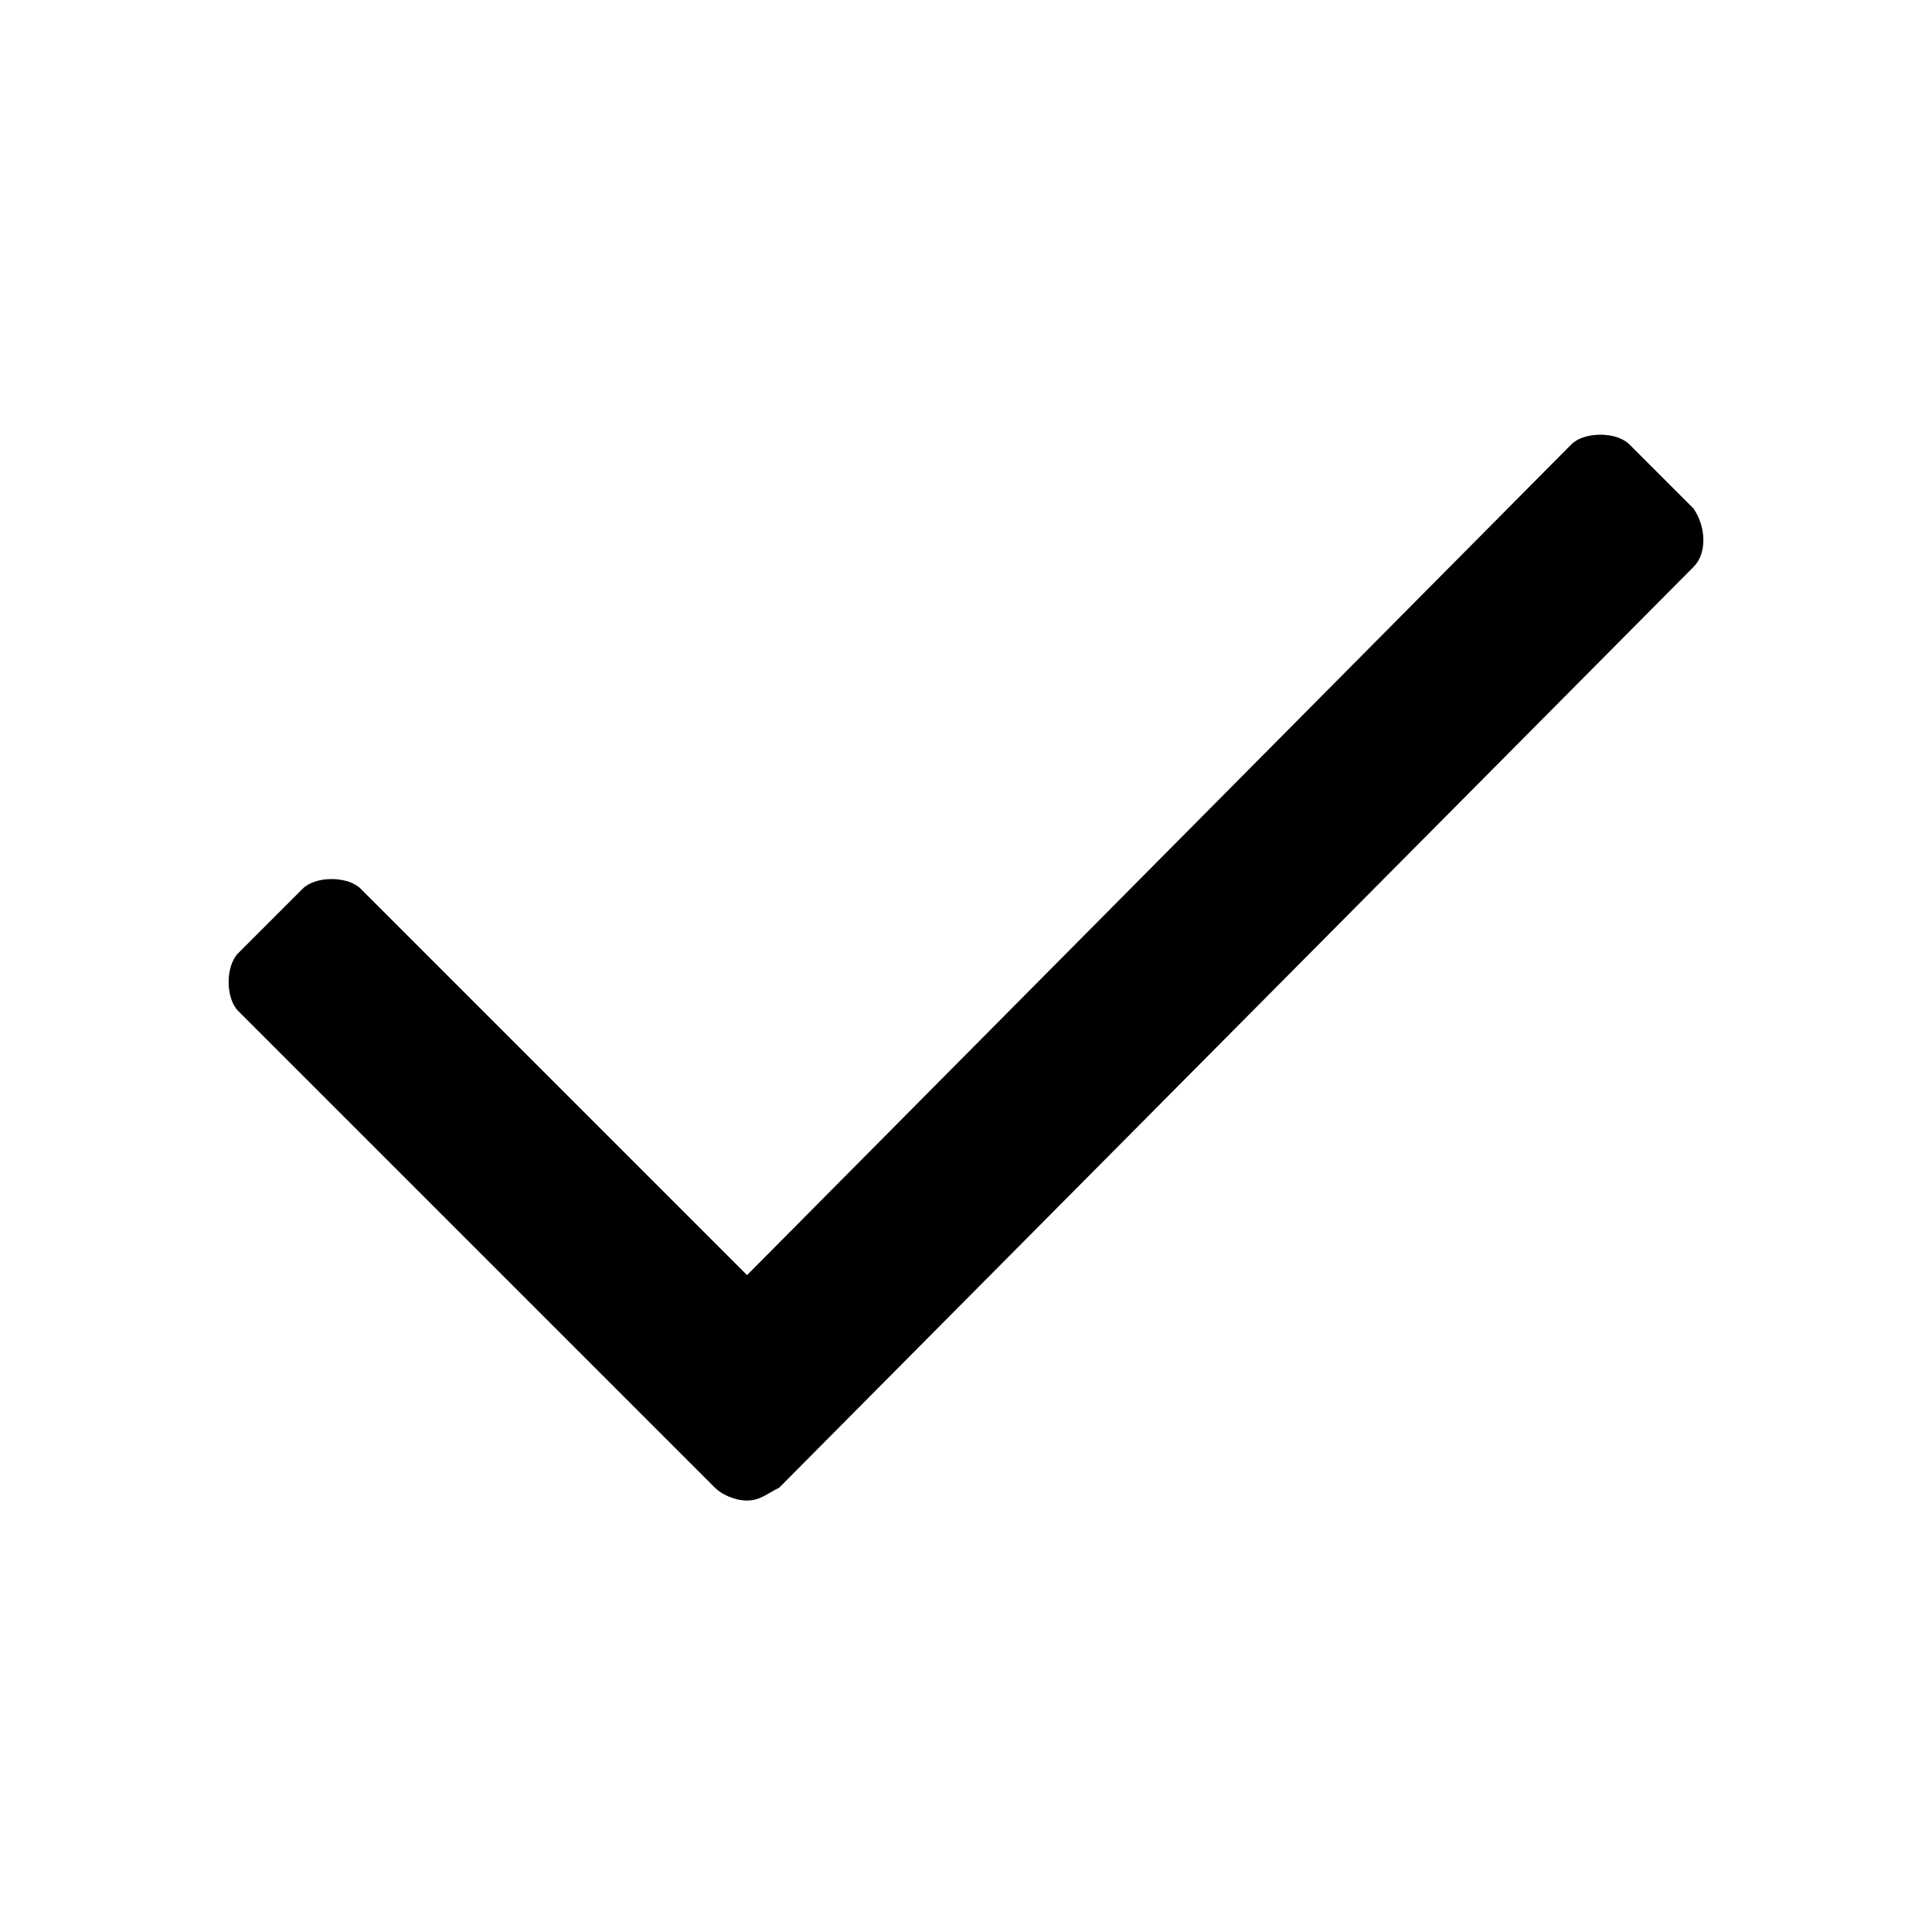
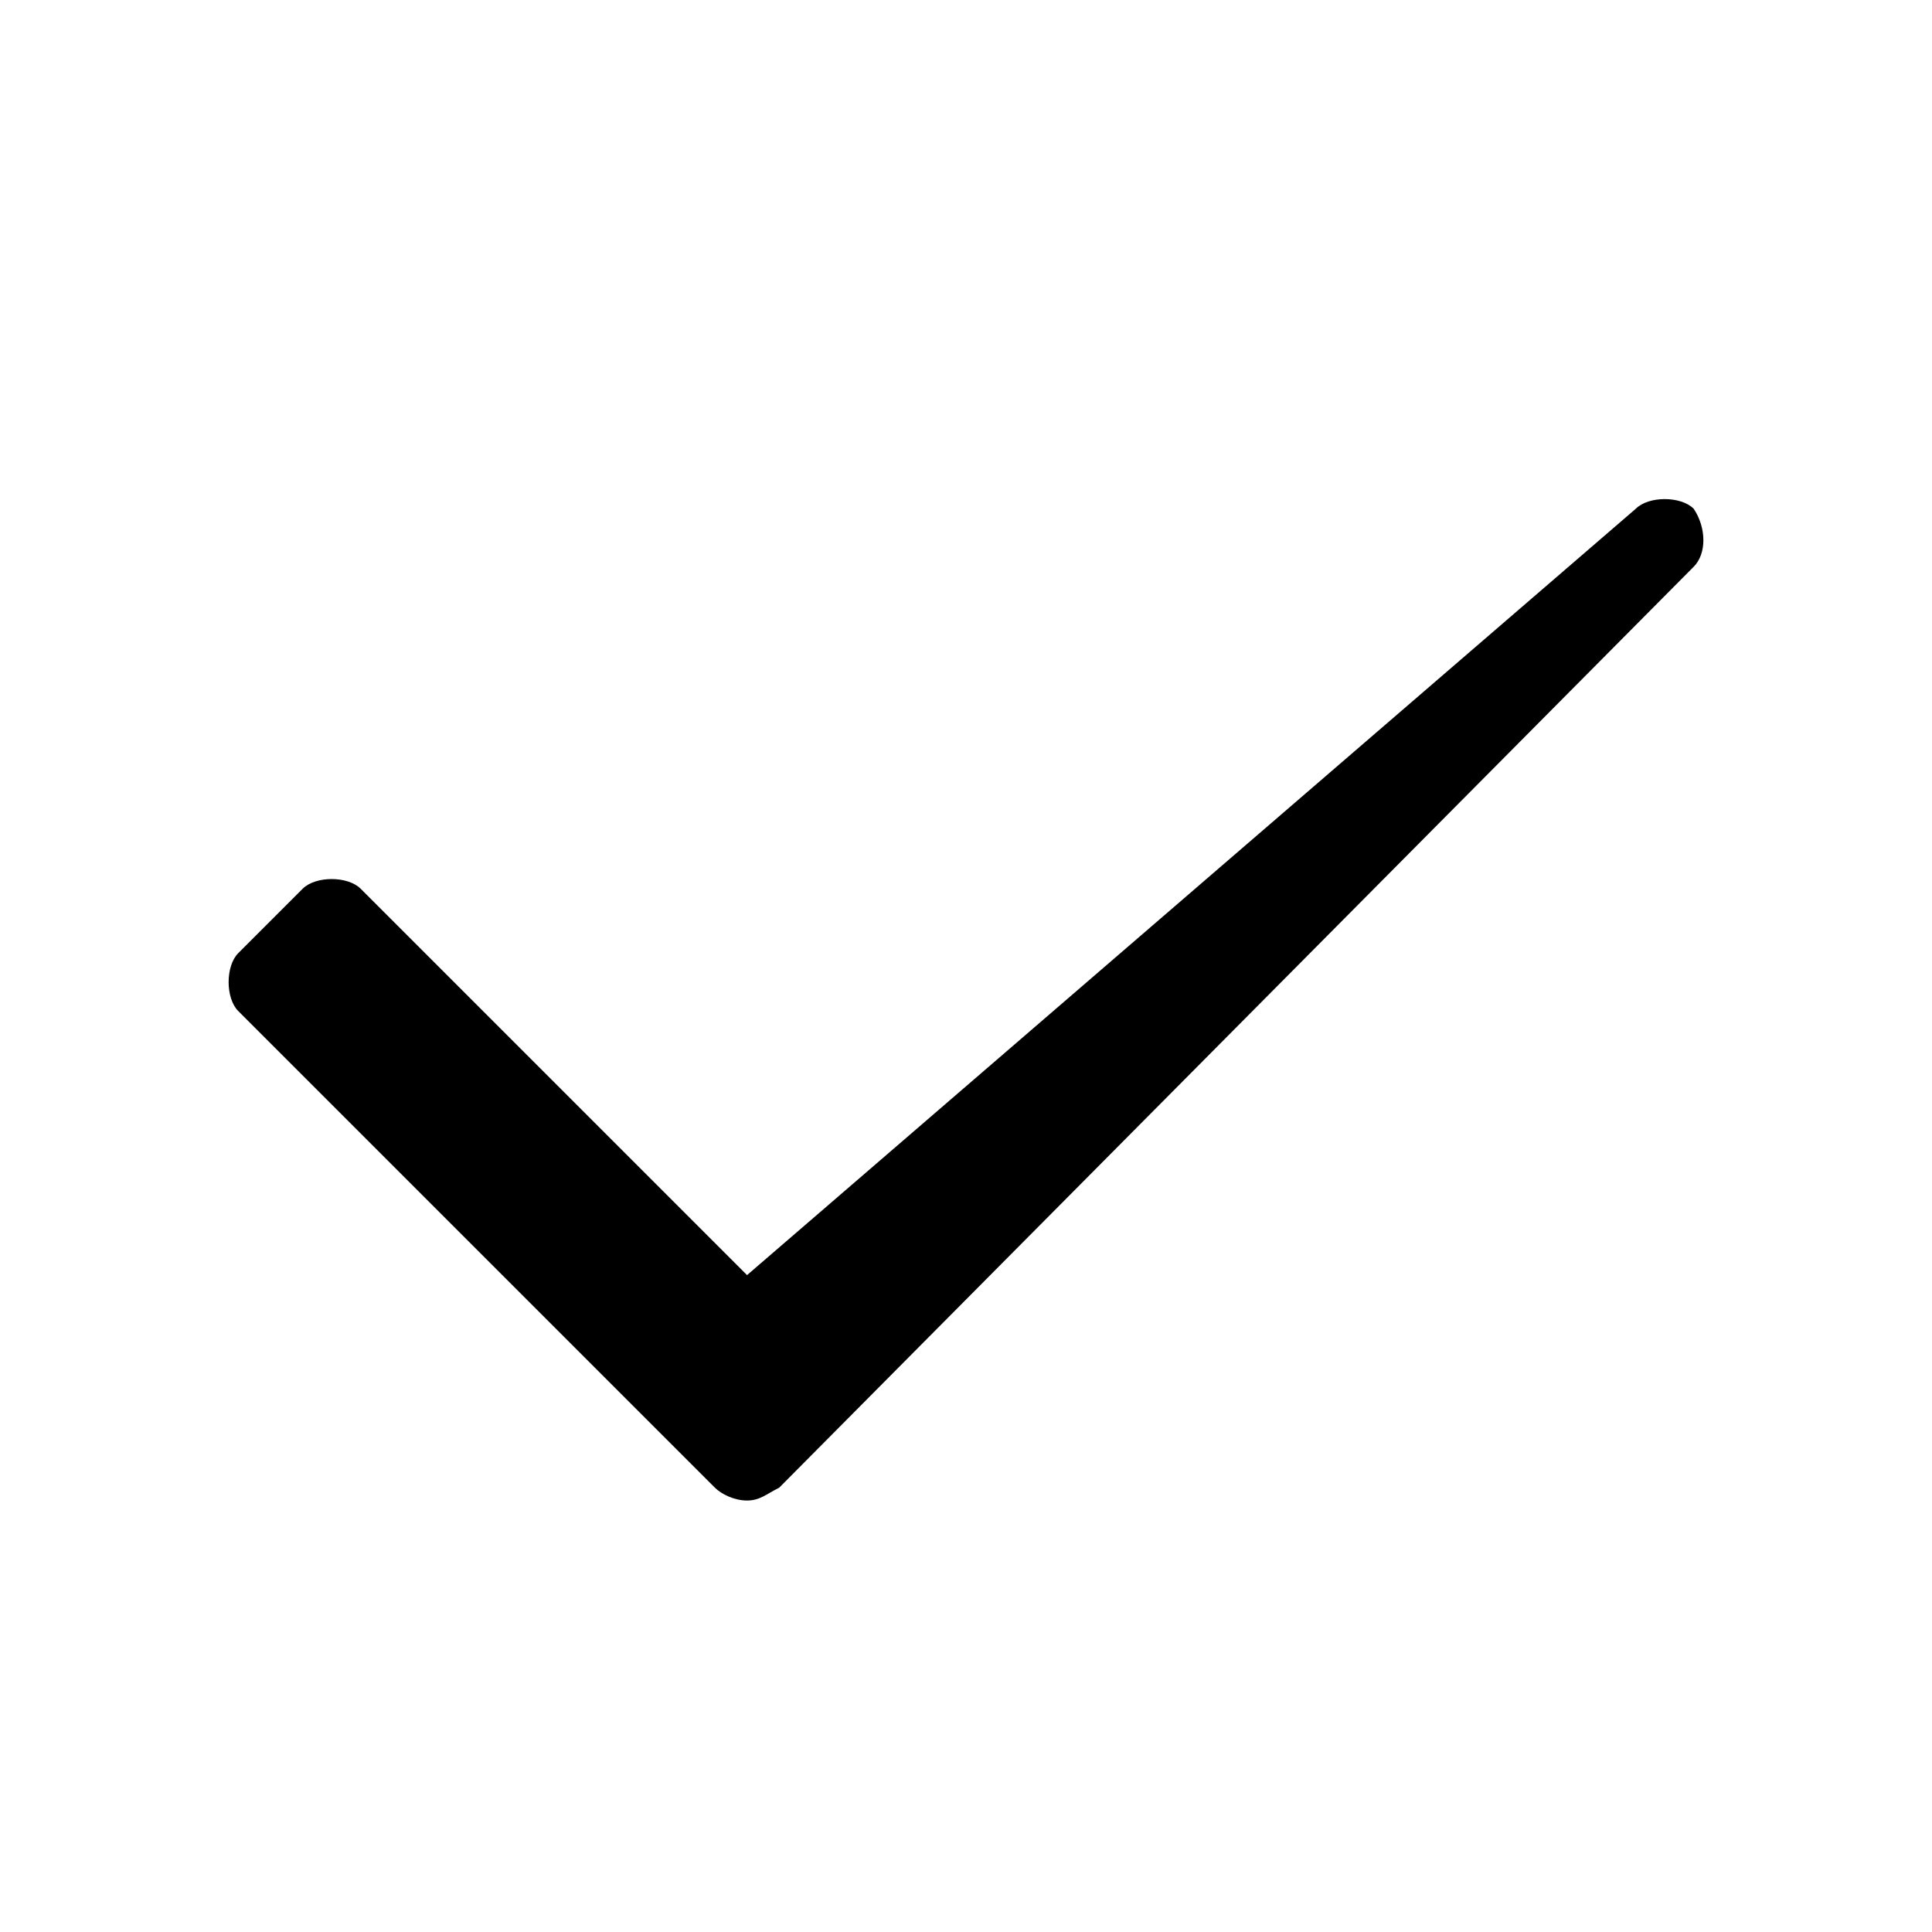
<svg xmlns="http://www.w3.org/2000/svg" version="1.1" id="Calque_1" x="0px" y="0px" viewBox="0 0 30 30" enable-background="new 0 0 30 30" xml:space="preserve">
-   <path d="M26.3,7.9l-1-1c-0.2-0.2-0.7-0.2-0.9,0L11.6,19.8l-6-6c-0.2-0.2-0.7-0.2-0.9,0l-1,1c-0.2,0.2-0.2,0.7,0,0.9l7.4,7.4  c0.1,0.1,0.3,0.2,0.5,0.2c0.2,0,0.3-0.1,0.5-0.2L26.3,8.8C26.5,8.6,26.5,8.2,26.3,7.9z" />
+   <path d="M26.3,7.9c-0.2-0.2-0.7-0.2-0.9,0L11.6,19.8l-6-6c-0.2-0.2-0.7-0.2-0.9,0l-1,1c-0.2,0.2-0.2,0.7,0,0.9l7.4,7.4  c0.1,0.1,0.3,0.2,0.5,0.2c0.2,0,0.3-0.1,0.5-0.2L26.3,8.8C26.5,8.6,26.5,8.2,26.3,7.9z" />
</svg>